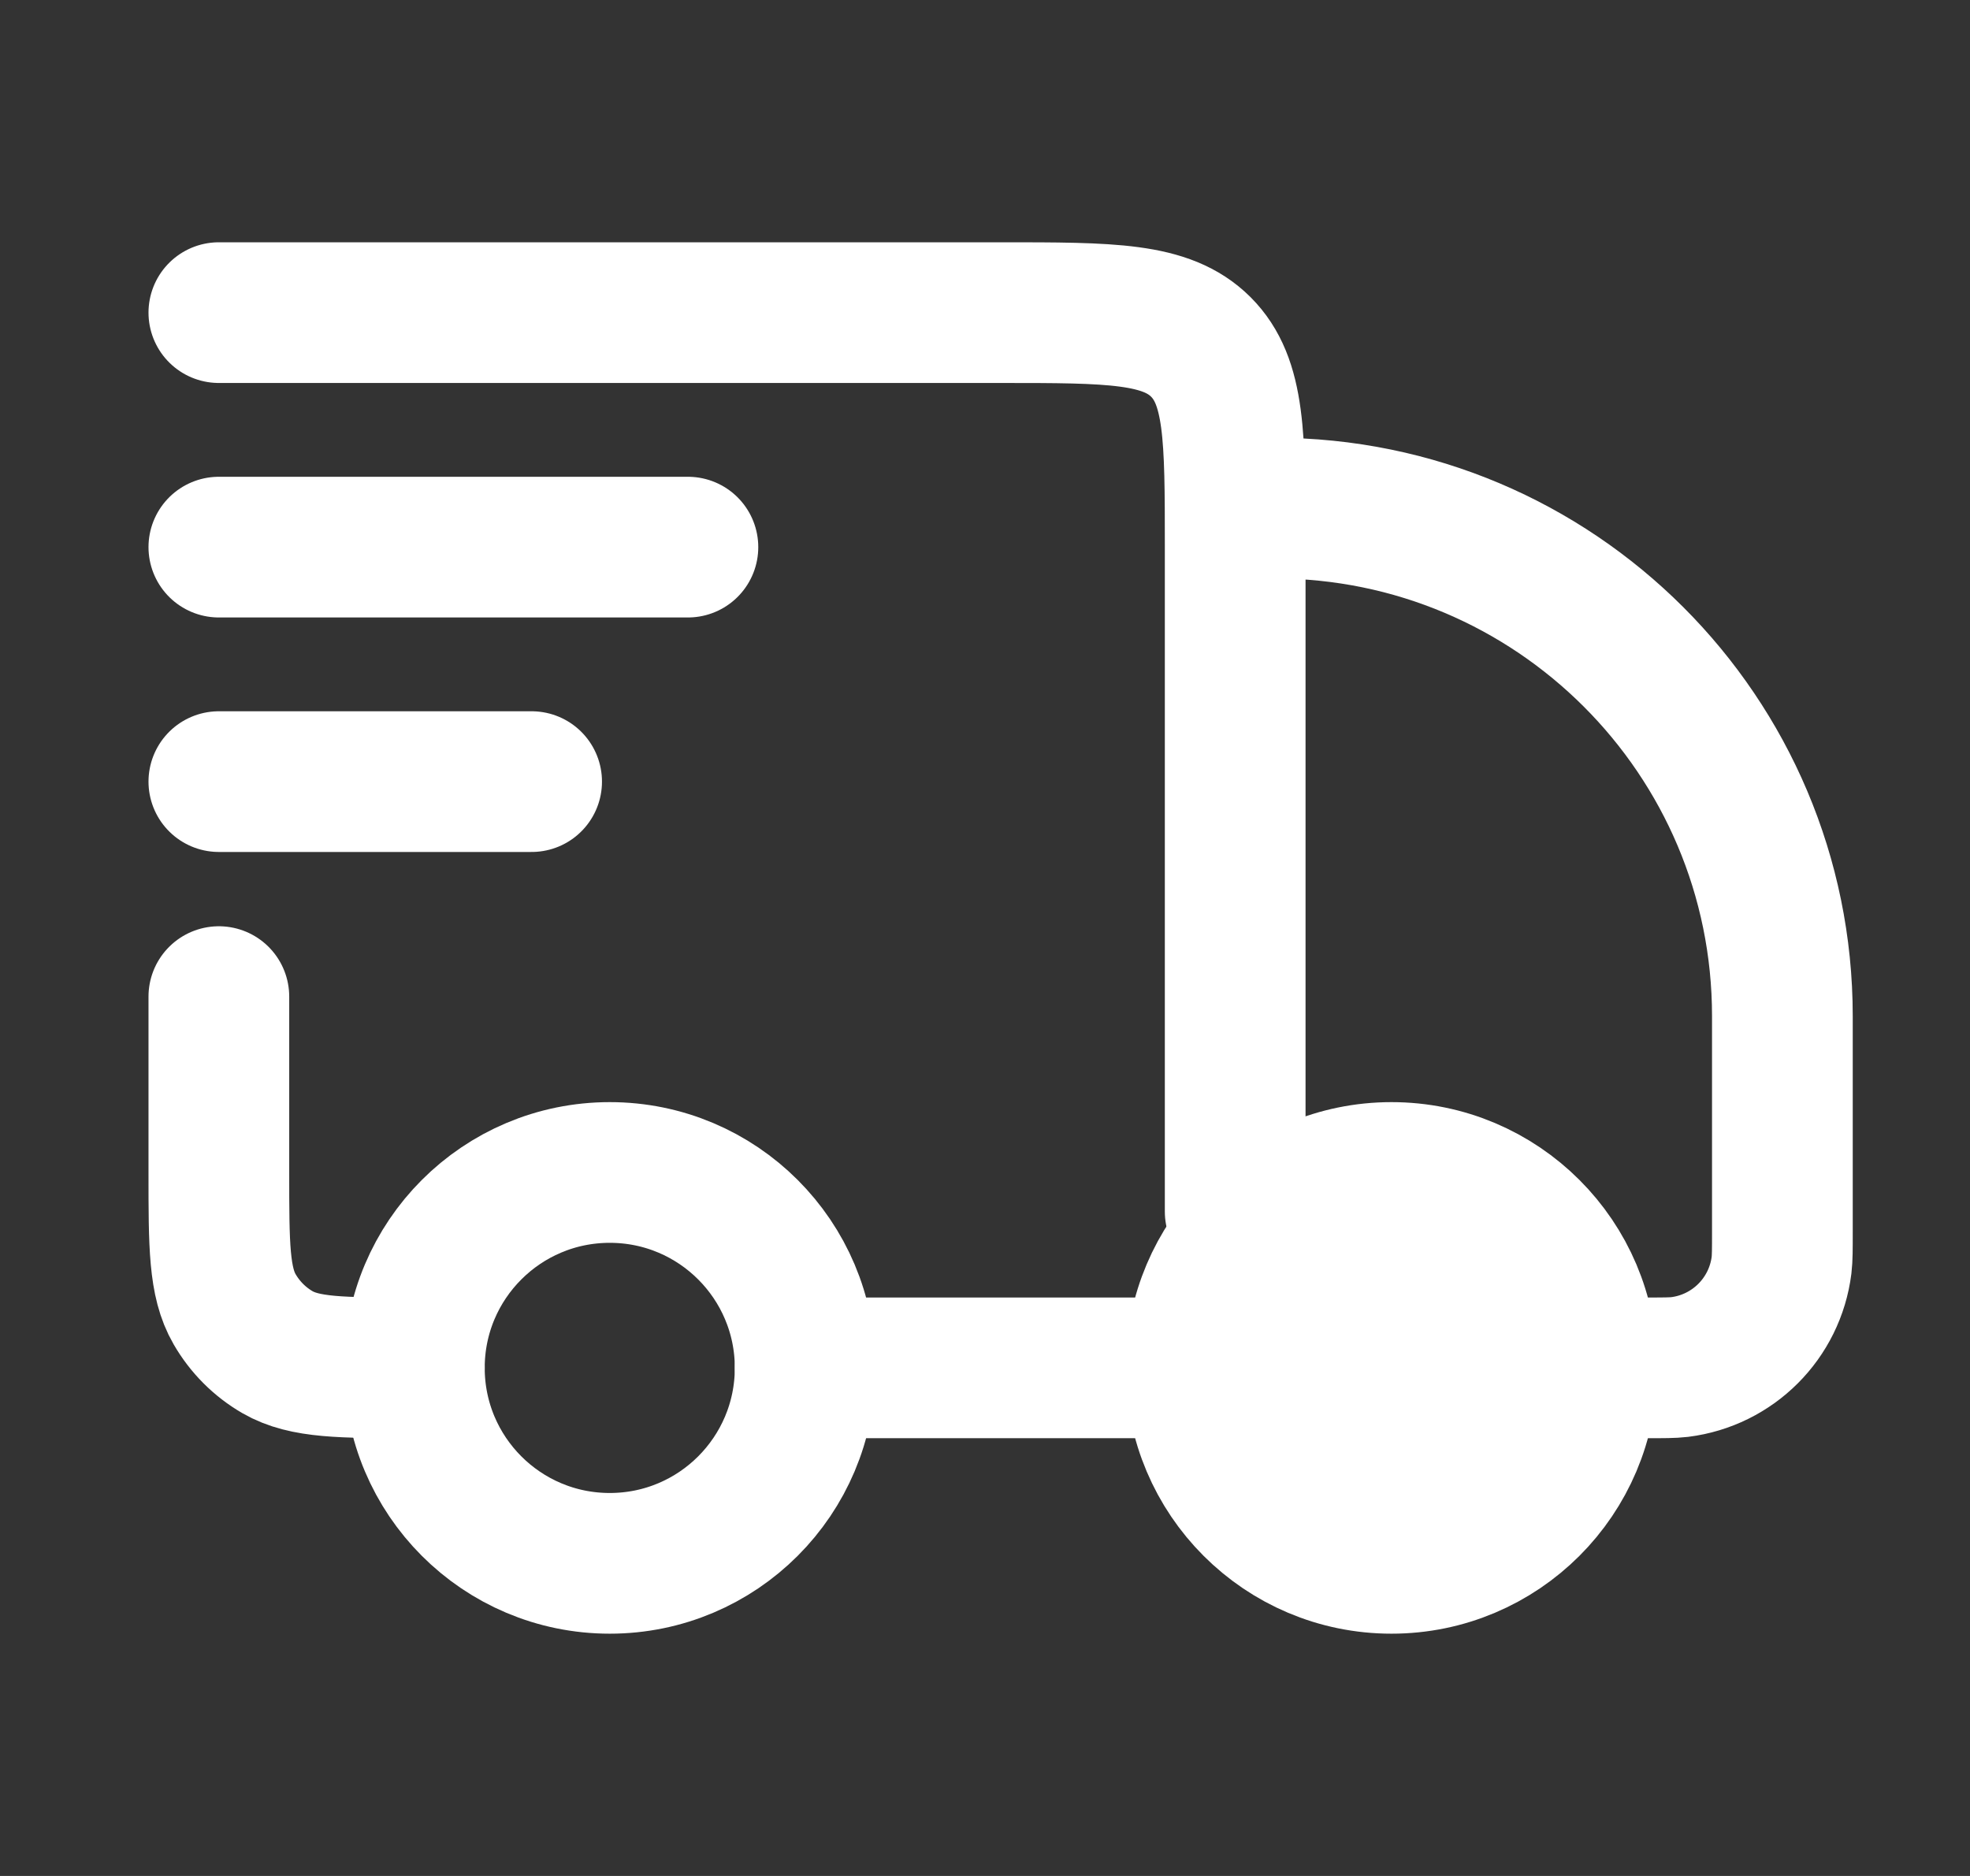
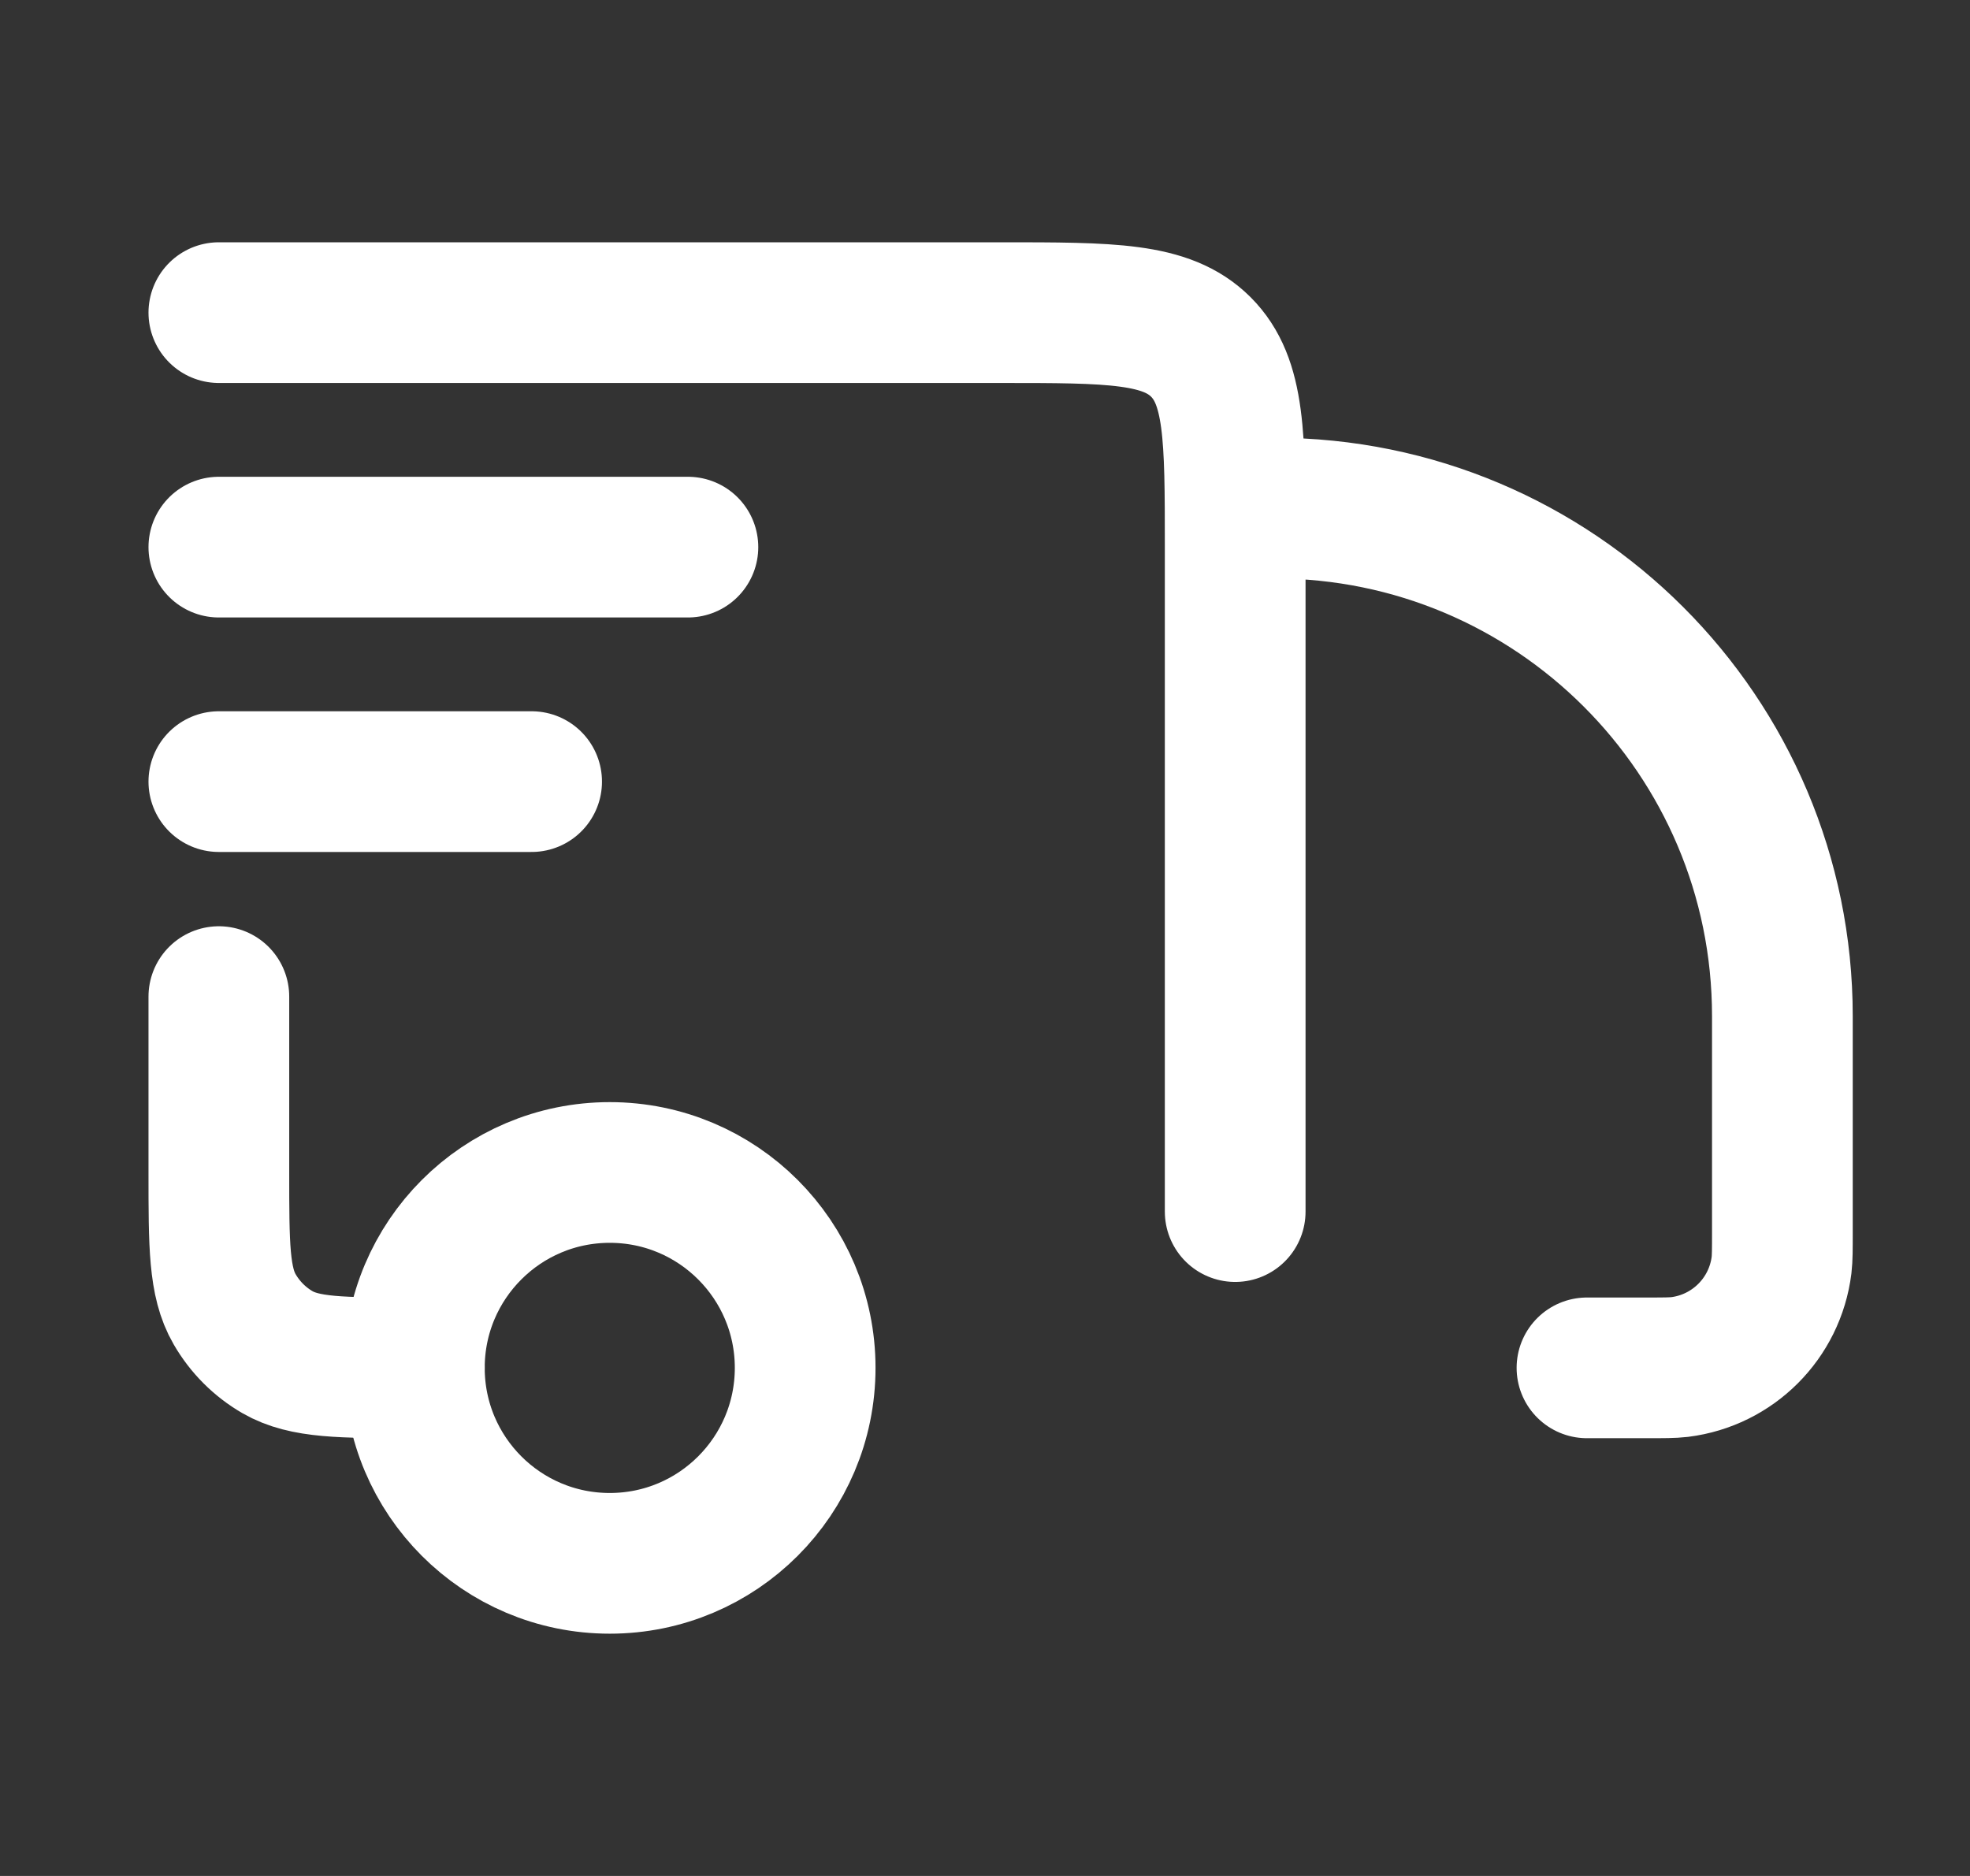
<svg xmlns="http://www.w3.org/2000/svg" width="21" height="20" viewBox="0 0 21 20" fill="none">
  <rect x="0" y="0" width="21" height="20" fill="#333333" stroke="none" />
-   <path d="M16.917 14.583C16.917 15.734 15.984 16.667 14.833 16.667C13.683 16.667 12.75 15.734 12.75 14.583C12.75 13.433 13.683 12.5 14.833 12.5C15.984 12.5 16.917 13.433 16.917 14.583Z" fill="white" stroke="white" stroke-width="1.5" />
  <path d="M8.583 14.583C8.583 15.734 7.651 16.667 6.5 16.667C5.349 16.667 4.417 15.734 4.417 14.583C4.417 13.433 5.349 12.5 6.5 12.5C7.651 12.5 8.583 13.433 8.583 14.583Z" stroke="white" stroke-width="1.5" />
-   <path d="M12.75 14.583H8.583M16.917 14.583H17.553C17.736 14.583 17.828 14.583 17.905 14.574C18.473 14.503 18.92 14.056 18.991 13.488C19 13.411 19 13.319 19 13.136V10.833C19 7.842 16.575 5.417 13.583 5.417M2.333 3.333H10.667C11.845 3.333 12.434 3.333 12.801 3.699C13.167 4.066 13.167 4.655 13.167 5.833V12.917M2.333 10.625V12.5C2.333 13.279 2.333 13.668 2.501 13.958C2.611 14.148 2.768 14.306 2.958 14.416C3.248 14.583 3.638 14.583 4.417 14.583" stroke="white" stroke-width="1.5" stroke-linecap="round" stroke-linejoin="round" />
+   <path d="M12.75 14.583M16.917 14.583H17.553C17.736 14.583 17.828 14.583 17.905 14.574C18.473 14.503 18.92 14.056 18.991 13.488C19 13.411 19 13.319 19 13.136V10.833C19 7.842 16.575 5.417 13.583 5.417M2.333 3.333H10.667C11.845 3.333 12.434 3.333 12.801 3.699C13.167 4.066 13.167 4.655 13.167 5.833V12.917M2.333 10.625V12.5C2.333 13.279 2.333 13.668 2.501 13.958C2.611 14.148 2.768 14.306 2.958 14.416C3.248 14.583 3.638 14.583 4.417 14.583" stroke="white" stroke-width="1.5" stroke-linecap="round" stroke-linejoin="round" />
  <path d="M2.333 5.833H7.333M2.333 8.333H5.667" stroke="white" stroke-width="1.5" stroke-linecap="round" stroke-linejoin="round" />
</svg>